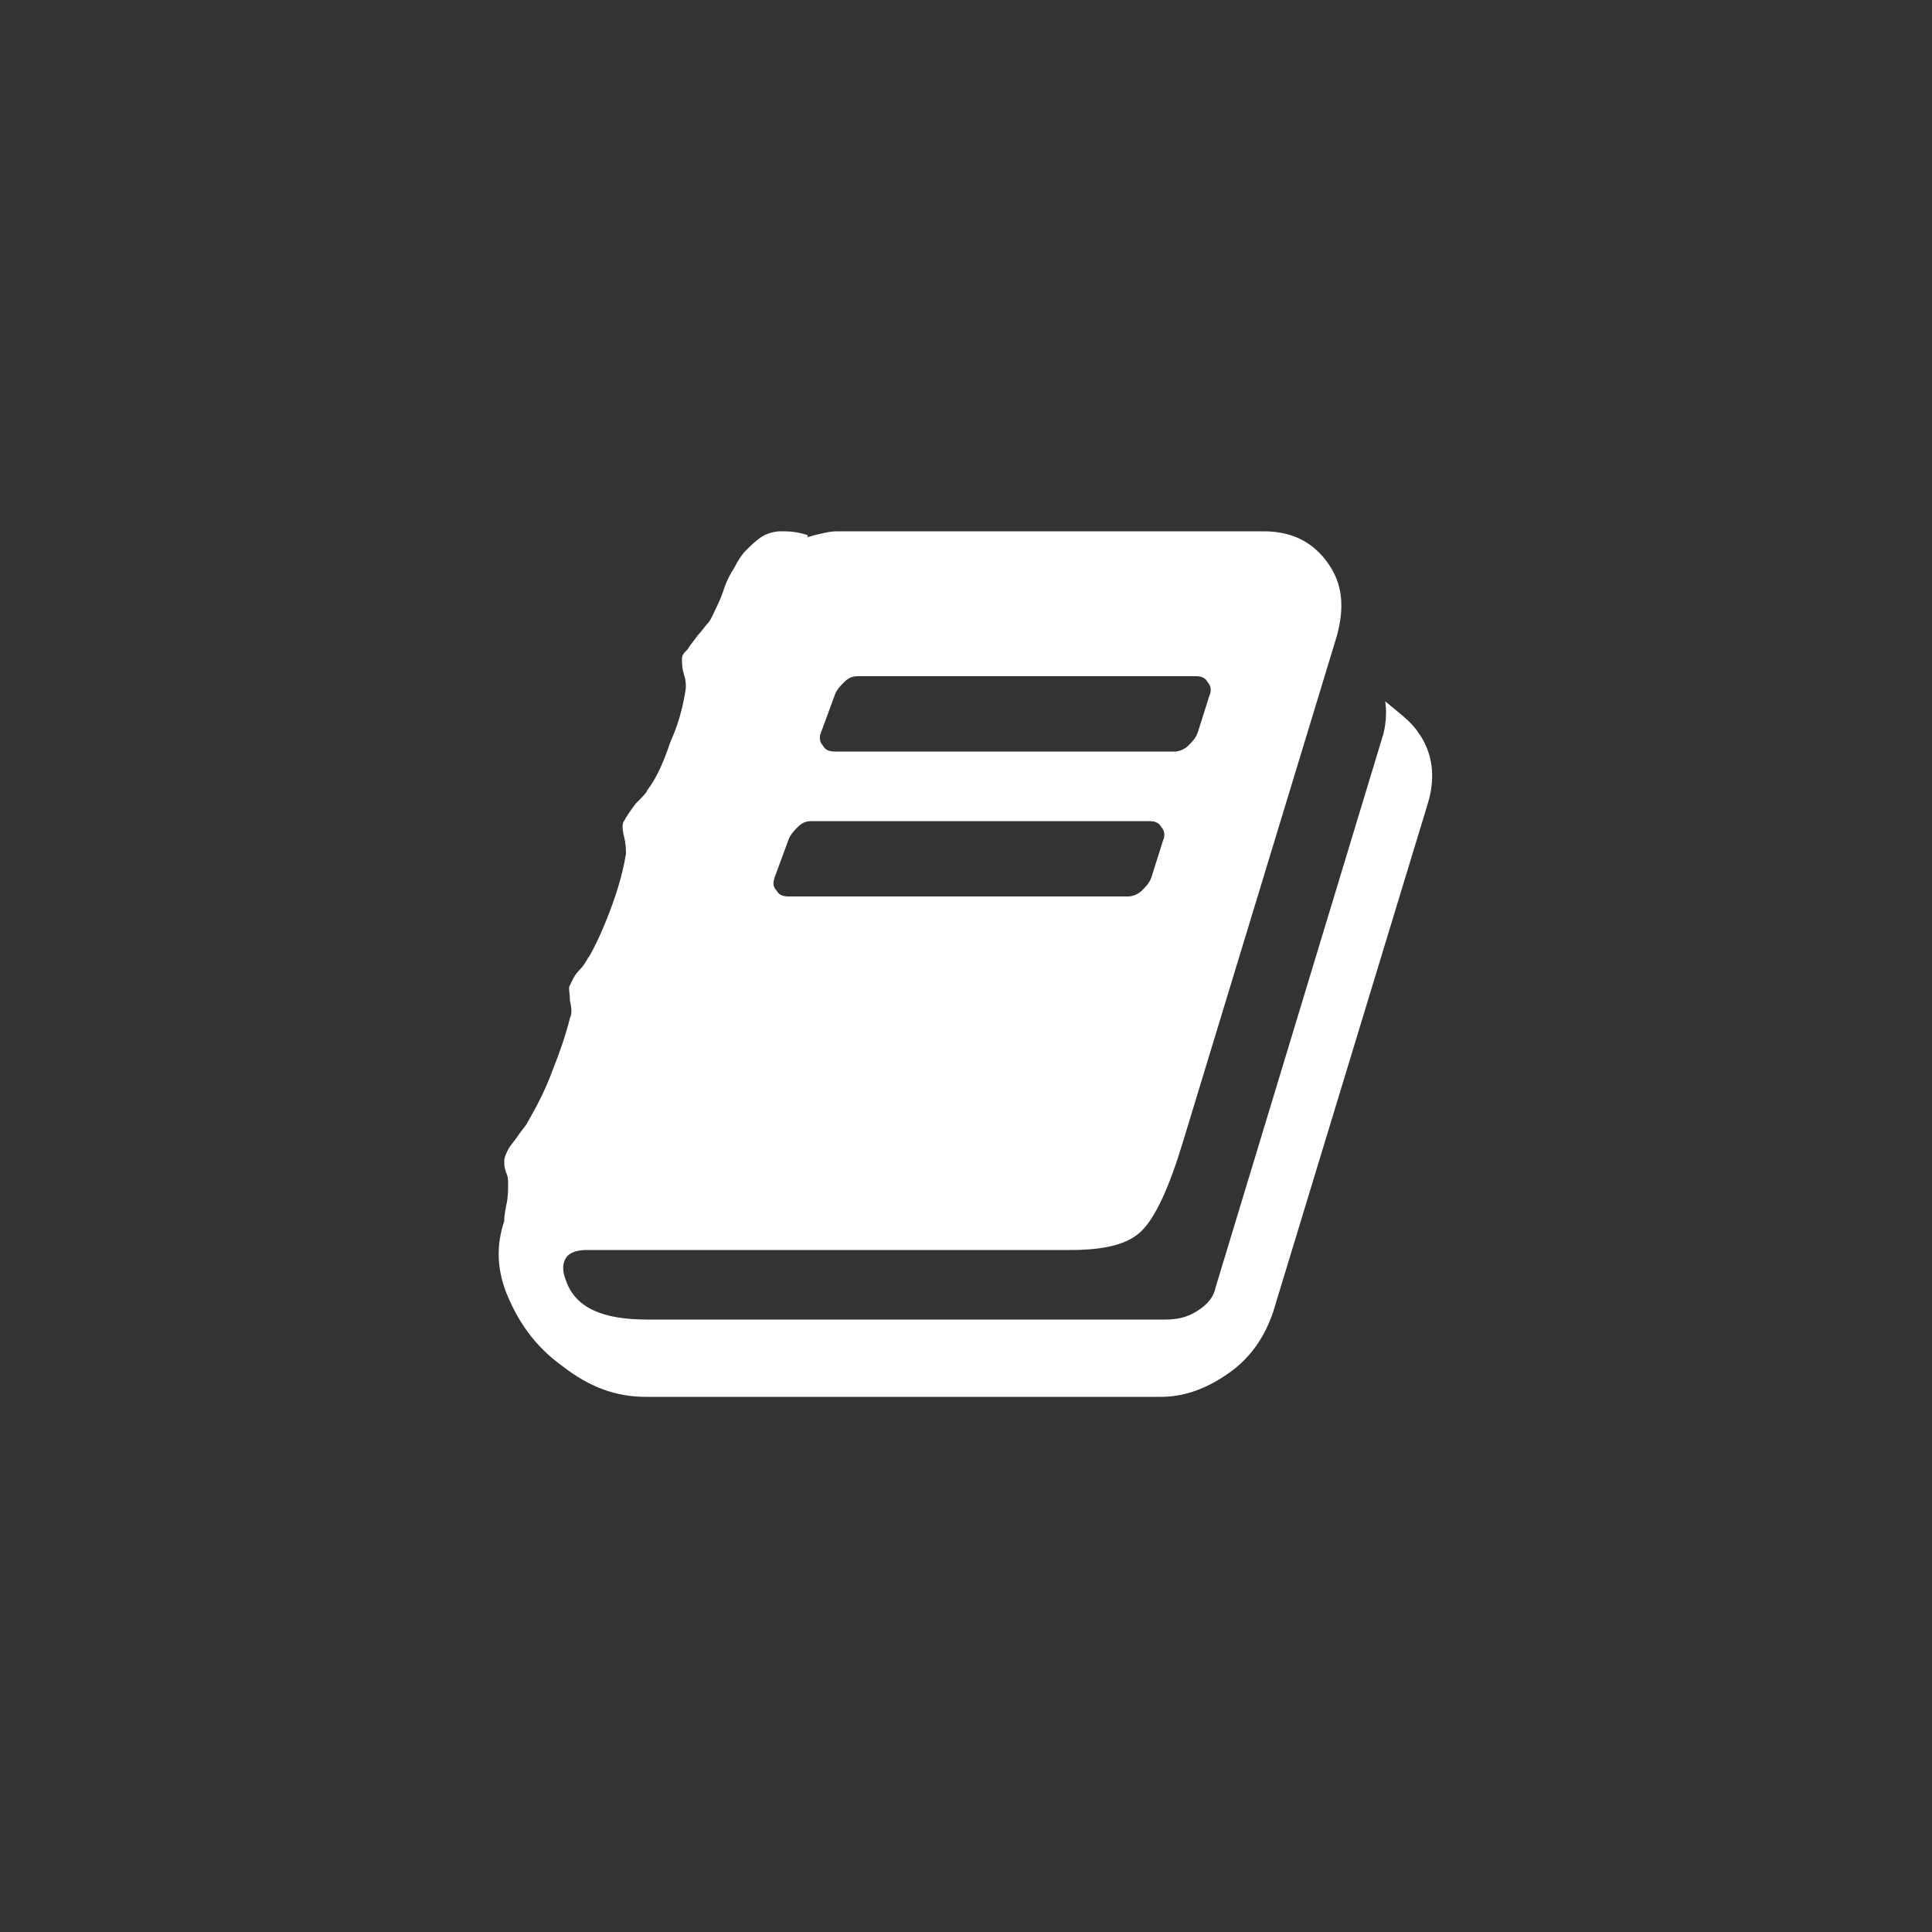
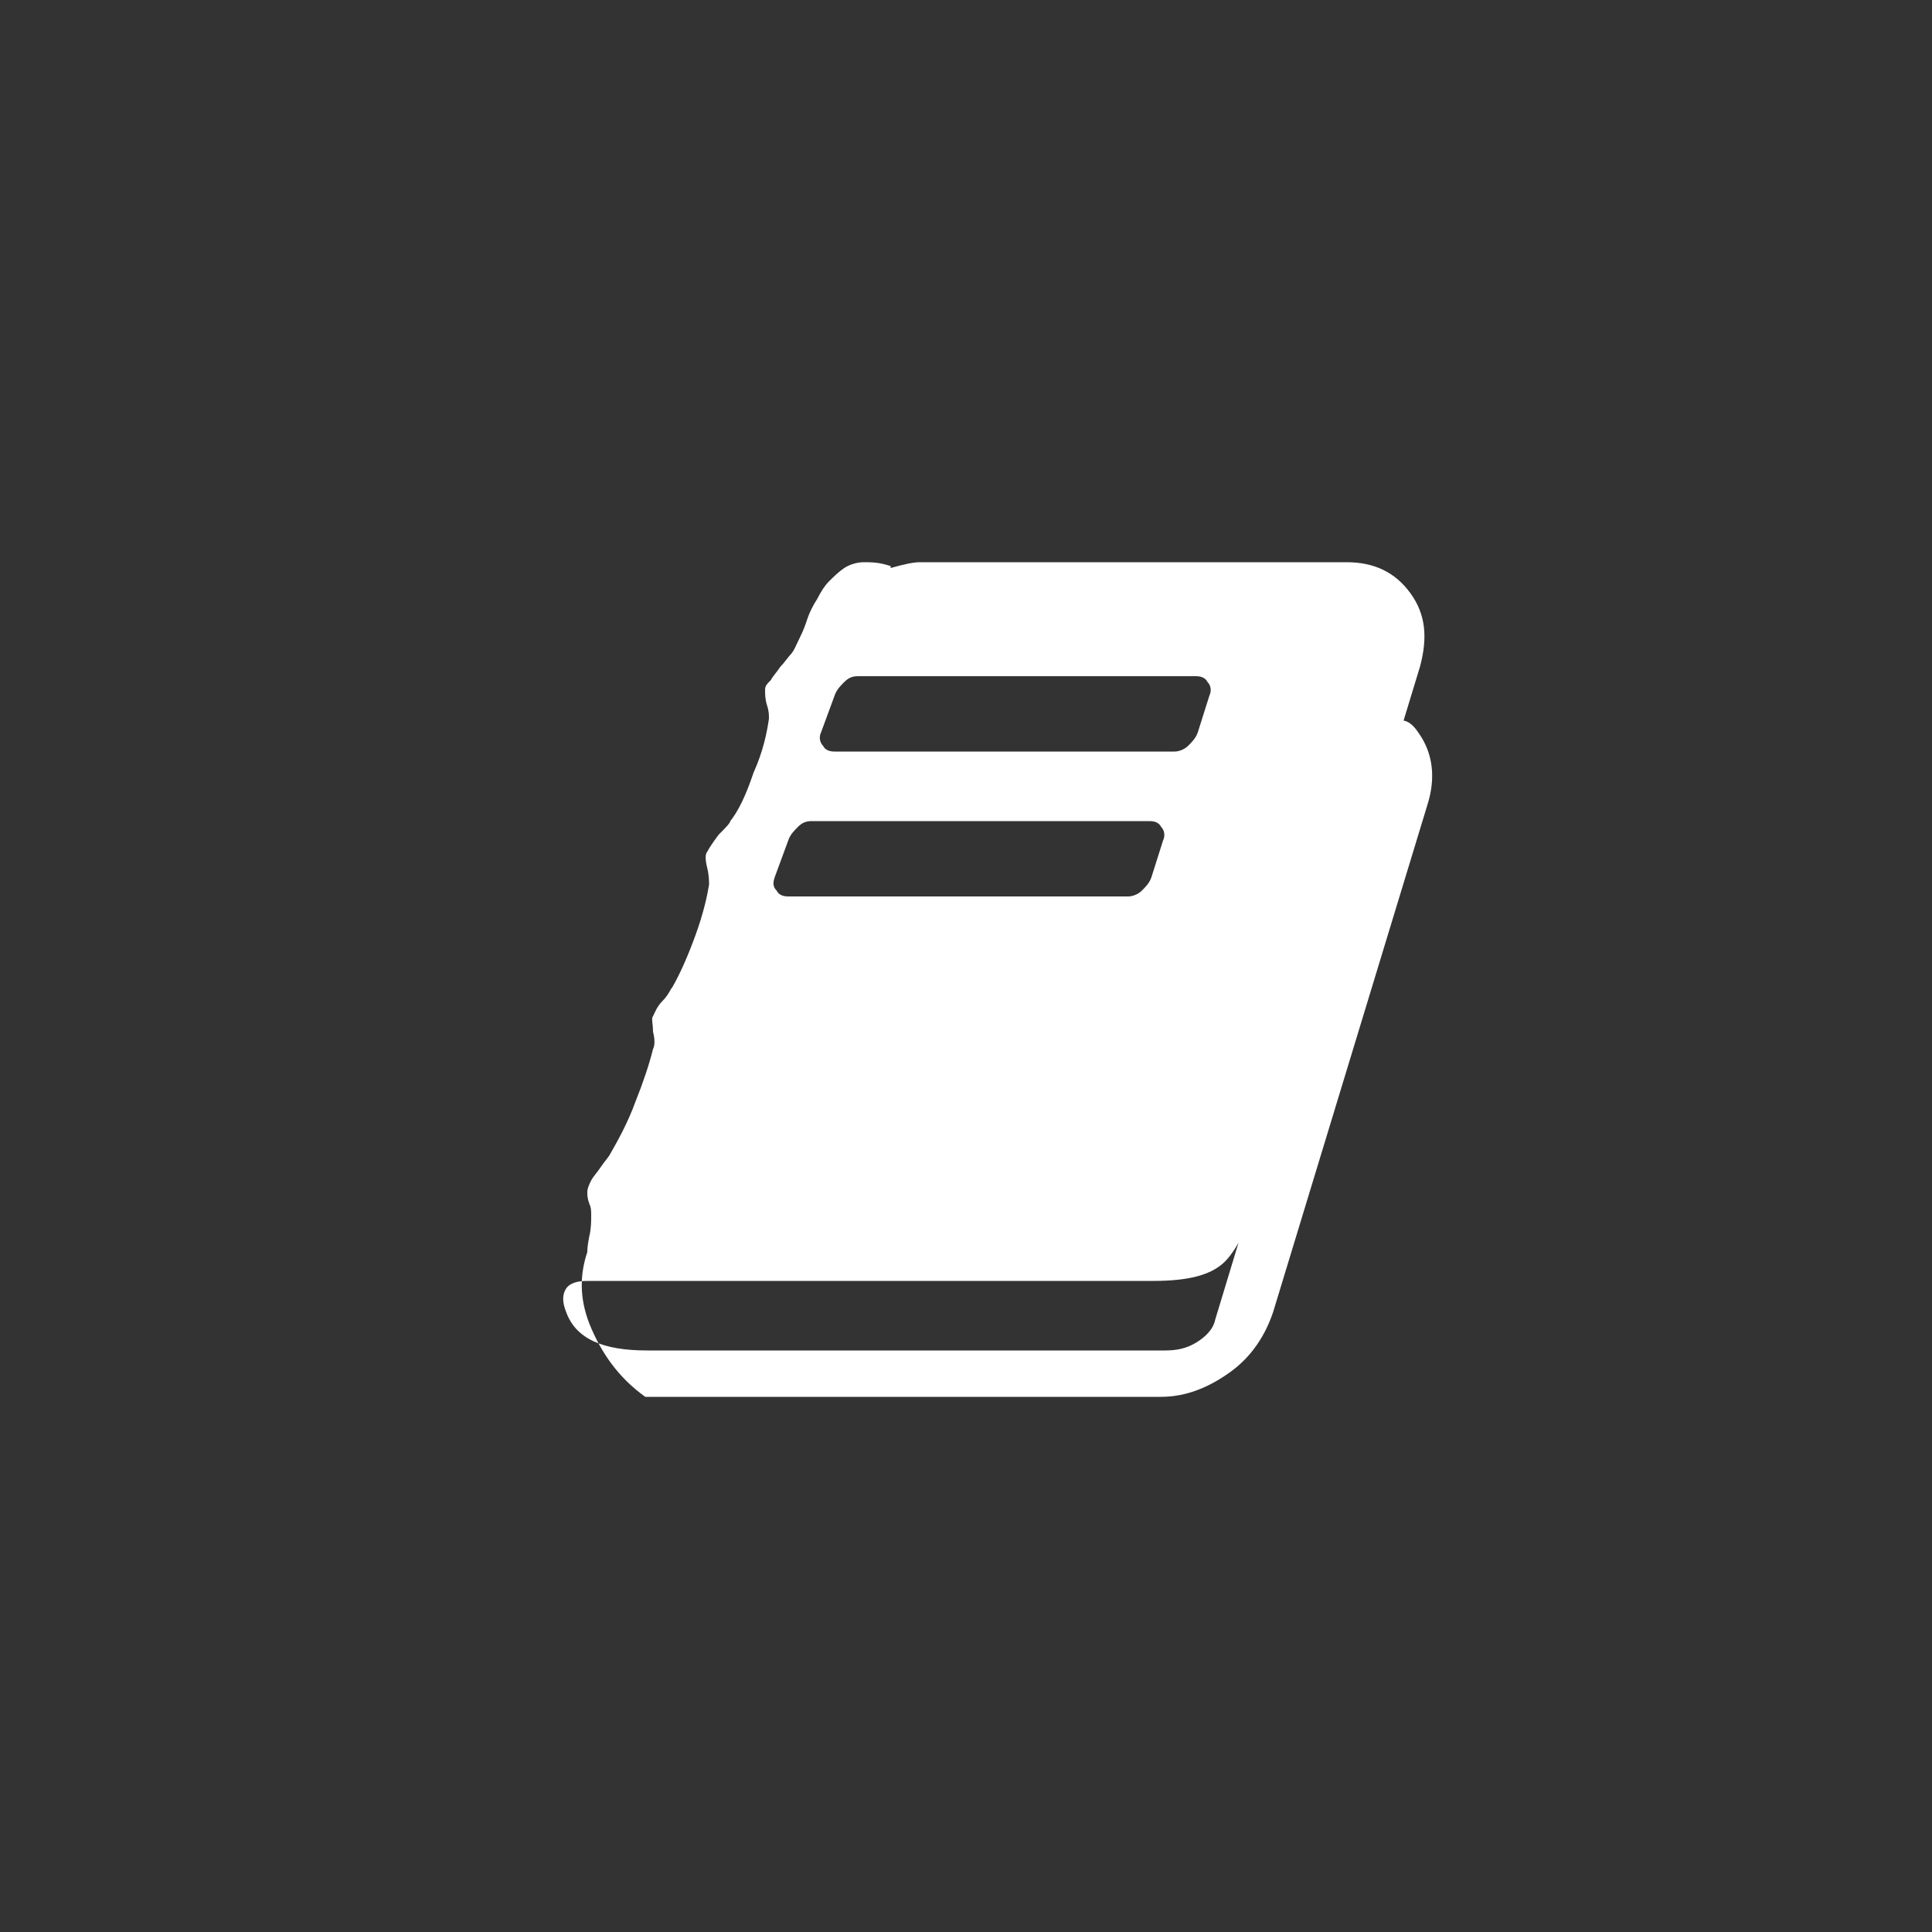
<svg xmlns="http://www.w3.org/2000/svg" version="1.1" id="Layer_1" x="0px" y="0px" viewBox="0 0 100 100" style="enable-background:new 0 0 100 100;" xml:space="preserve">
  <rect x="0" y="0" width="100" height="100" fill="#333333" stroke="none" />
  <style type="text/css">
	.st0{fill:#FFFFFF;}
	.st1{fill:#231F20;}
</style>
  <g>
-     <path class="st0" d="M73.4,37.9c0.8,1.1,0.9,2.4,0.5,3.7l-8,26.3c-0.4,1.2-1.1,2.3-2.2,3.1c-1.1,0.8-2.3,1.3-3.6,1.3H33.4   c-1.5,0-2.9-0.5-4.3-1.6c-1.4-1-2.3-2.3-2.9-3.8c-0.5-1.3-0.5-2.5-0.1-3.7c0-0.1,0-0.3,0.1-0.8c0.1-0.4,0.1-0.8,0.1-1.1   c0-0.2,0-0.4-0.1-0.6c-0.1-0.3-0.1-0.4-0.1-0.6c0-0.2,0.1-0.4,0.2-0.6c0.1-0.2,0.3-0.4,0.5-0.7c0.2-0.3,0.4-0.5,0.5-0.7   c0.4-0.7,0.9-1.6,1.3-2.7c0.4-1,0.7-1.9,0.9-2.7c0.1-0.2,0.1-0.5,0-0.9c0-0.4-0.1-0.7,0-0.8c0.1-0.2,0.2-0.5,0.5-0.8   c0.3-0.3,0.4-0.6,0.5-0.7c0.4-0.7,0.8-1.6,1.2-2.7s0.6-2,0.7-2.6c0-0.2,0-0.5-0.1-0.9c-0.1-0.4-0.1-0.7,0-0.8   c0.1-0.2,0.3-0.5,0.6-0.9c0.3-0.3,0.6-0.6,0.6-0.7c0.4-0.5,0.8-1.3,1.2-2.5c0.5-1.1,0.7-2.1,0.8-2.8c0-0.2,0-0.4-0.1-0.7   c-0.1-0.3-0.1-0.6-0.1-0.8c0-0.2,0.1-0.3,0.3-0.5c0.1-0.2,0.3-0.4,0.5-0.7c0.2-0.2,0.4-0.5,0.5-0.6c0.2-0.2,0.3-0.5,0.5-0.9   c0.2-0.4,0.3-0.7,0.4-1c0.1-0.3,0.3-0.7,0.5-1c0.2-0.4,0.4-0.7,0.6-0.9c0.2-0.2,0.5-0.5,0.8-0.7c0.3-0.2,0.7-0.3,1-0.3   c0.4,0,0.8,0,1.4,0.2l0,0.1c0.7-0.2,1.2-0.3,1.5-0.3h22.1c1.4,0,2.5,0.5,3.3,1.6c0.8,1.1,0.9,2.3,0.5,3.8l-8,26.3   c-0.7,2.3-1.4,3.8-2.1,4.5c-0.7,0.7-1.9,1-3.7,1H30.4c-0.5,0-0.9,0.1-1.1,0.4c-0.2,0.3-0.2,0.7,0,1.2c0.5,1.4,1.9,2,4.2,2h26.8   c0.6,0,1.1-0.1,1.6-0.4c0.5-0.3,0.9-0.7,1-1.2l8.7-28.7c0.1-0.4,0.2-1,0.1-1.7C72.4,36.9,73,37.3,73.4,37.9z M40.1,45.4   c-0.1,0.3-0.1,0.5,0.1,0.7c0.1,0.2,0.3,0.3,0.6,0.3h17.6c0.2,0,0.5-0.1,0.7-0.3c0.2-0.2,0.4-0.4,0.5-0.7l0.6-1.9   c0.1-0.2,0.1-0.5-0.1-0.7c-0.1-0.2-0.3-0.3-0.6-0.3H42c-0.3,0-0.5,0.1-0.7,0.3c-0.2,0.2-0.4,0.4-0.5,0.7L40.1,45.4z M42.5,37.9   c-0.1,0.2-0.1,0.5,0.1,0.7c0.1,0.2,0.3,0.3,0.6,0.3h17.6c0.2,0,0.5-0.1,0.7-0.3c0.2-0.2,0.4-0.4,0.5-0.7l0.6-1.9   c0.1-0.2,0.1-0.5-0.1-0.7c-0.1-0.2-0.3-0.3-0.6-0.3H44.4c-0.3,0-0.5,0.1-0.7,0.3c-0.2,0.2-0.4,0.4-0.5,0.7L42.5,37.9z" />
+     <path class="st0" d="M73.4,37.9c0.8,1.1,0.9,2.4,0.5,3.7l-8,26.3c-0.4,1.2-1.1,2.3-2.2,3.1c-1.1,0.8-2.3,1.3-3.6,1.3H33.4   c-1.4-1-2.3-2.3-2.9-3.8c-0.5-1.3-0.5-2.5-0.1-3.7c0-0.1,0-0.3,0.1-0.8c0.1-0.4,0.1-0.8,0.1-1.1   c0-0.2,0-0.4-0.1-0.6c-0.1-0.3-0.1-0.4-0.1-0.6c0-0.2,0.1-0.4,0.2-0.6c0.1-0.2,0.3-0.4,0.5-0.7c0.2-0.3,0.4-0.5,0.5-0.7   c0.4-0.7,0.9-1.6,1.3-2.7c0.4-1,0.7-1.9,0.9-2.7c0.1-0.2,0.1-0.5,0-0.9c0-0.4-0.1-0.7,0-0.8c0.1-0.2,0.2-0.5,0.5-0.8   c0.3-0.3,0.4-0.6,0.5-0.7c0.4-0.7,0.8-1.6,1.2-2.7s0.6-2,0.7-2.6c0-0.2,0-0.5-0.1-0.9c-0.1-0.4-0.1-0.7,0-0.8   c0.1-0.2,0.3-0.5,0.6-0.9c0.3-0.3,0.6-0.6,0.6-0.7c0.4-0.5,0.8-1.3,1.2-2.5c0.5-1.1,0.7-2.1,0.8-2.8c0-0.2,0-0.4-0.1-0.7   c-0.1-0.3-0.1-0.6-0.1-0.8c0-0.2,0.1-0.3,0.3-0.5c0.1-0.2,0.3-0.4,0.5-0.7c0.2-0.2,0.4-0.5,0.5-0.6c0.2-0.2,0.3-0.5,0.5-0.9   c0.2-0.4,0.3-0.7,0.4-1c0.1-0.3,0.3-0.7,0.5-1c0.2-0.4,0.4-0.7,0.6-0.9c0.2-0.2,0.5-0.5,0.8-0.7c0.3-0.2,0.7-0.3,1-0.3   c0.4,0,0.8,0,1.4,0.2l0,0.1c0.7-0.2,1.2-0.3,1.5-0.3h22.1c1.4,0,2.5,0.5,3.3,1.6c0.8,1.1,0.9,2.3,0.5,3.8l-8,26.3   c-0.7,2.3-1.4,3.8-2.1,4.5c-0.7,0.7-1.9,1-3.7,1H30.4c-0.5,0-0.9,0.1-1.1,0.4c-0.2,0.3-0.2,0.7,0,1.2c0.5,1.4,1.9,2,4.2,2h26.8   c0.6,0,1.1-0.1,1.6-0.4c0.5-0.3,0.9-0.7,1-1.2l8.7-28.7c0.1-0.4,0.2-1,0.1-1.7C72.4,36.9,73,37.3,73.4,37.9z M40.1,45.4   c-0.1,0.3-0.1,0.5,0.1,0.7c0.1,0.2,0.3,0.3,0.6,0.3h17.6c0.2,0,0.5-0.1,0.7-0.3c0.2-0.2,0.4-0.4,0.5-0.7l0.6-1.9   c0.1-0.2,0.1-0.5-0.1-0.7c-0.1-0.2-0.3-0.3-0.6-0.3H42c-0.3,0-0.5,0.1-0.7,0.3c-0.2,0.2-0.4,0.4-0.5,0.7L40.1,45.4z M42.5,37.9   c-0.1,0.2-0.1,0.5,0.1,0.7c0.1,0.2,0.3,0.3,0.6,0.3h17.6c0.2,0,0.5-0.1,0.7-0.3c0.2-0.2,0.4-0.4,0.5-0.7l0.6-1.9   c0.1-0.2,0.1-0.5-0.1-0.7c-0.1-0.2-0.3-0.3-0.6-0.3H44.4c-0.3,0-0.5,0.1-0.7,0.3c-0.2,0.2-0.4,0.4-0.5,0.7L42.5,37.9z" />
  </g>
</svg>